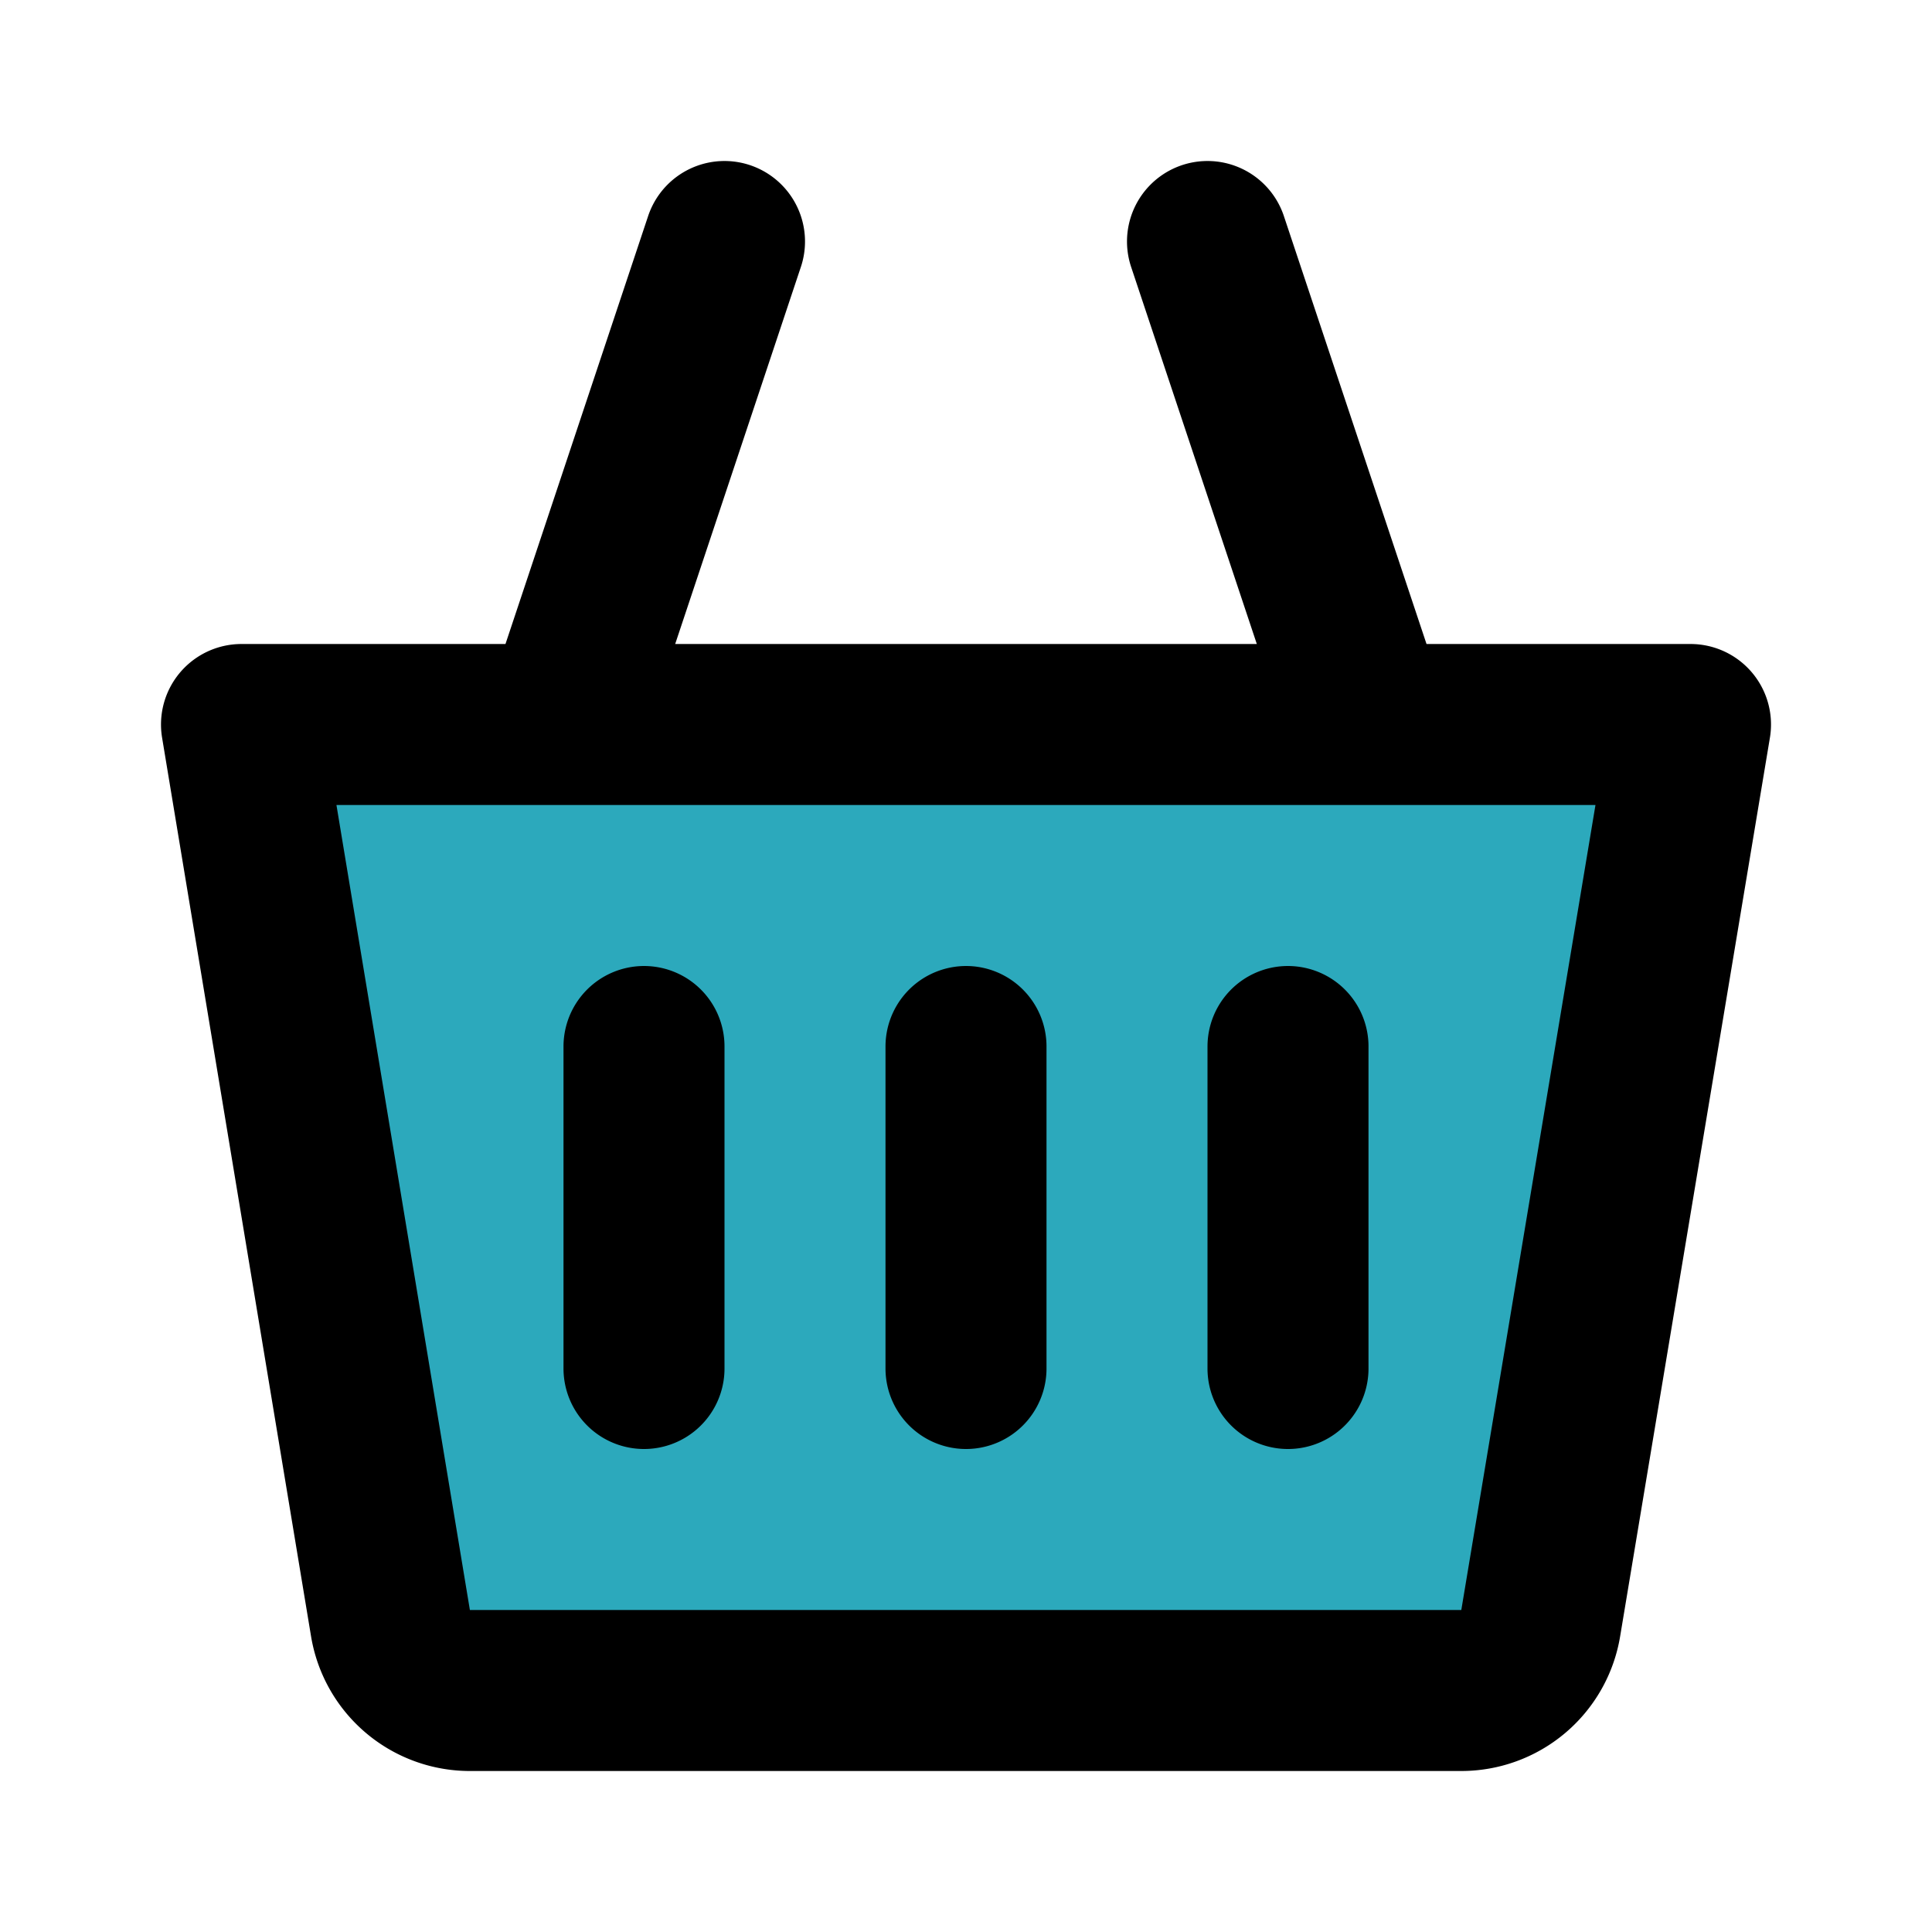
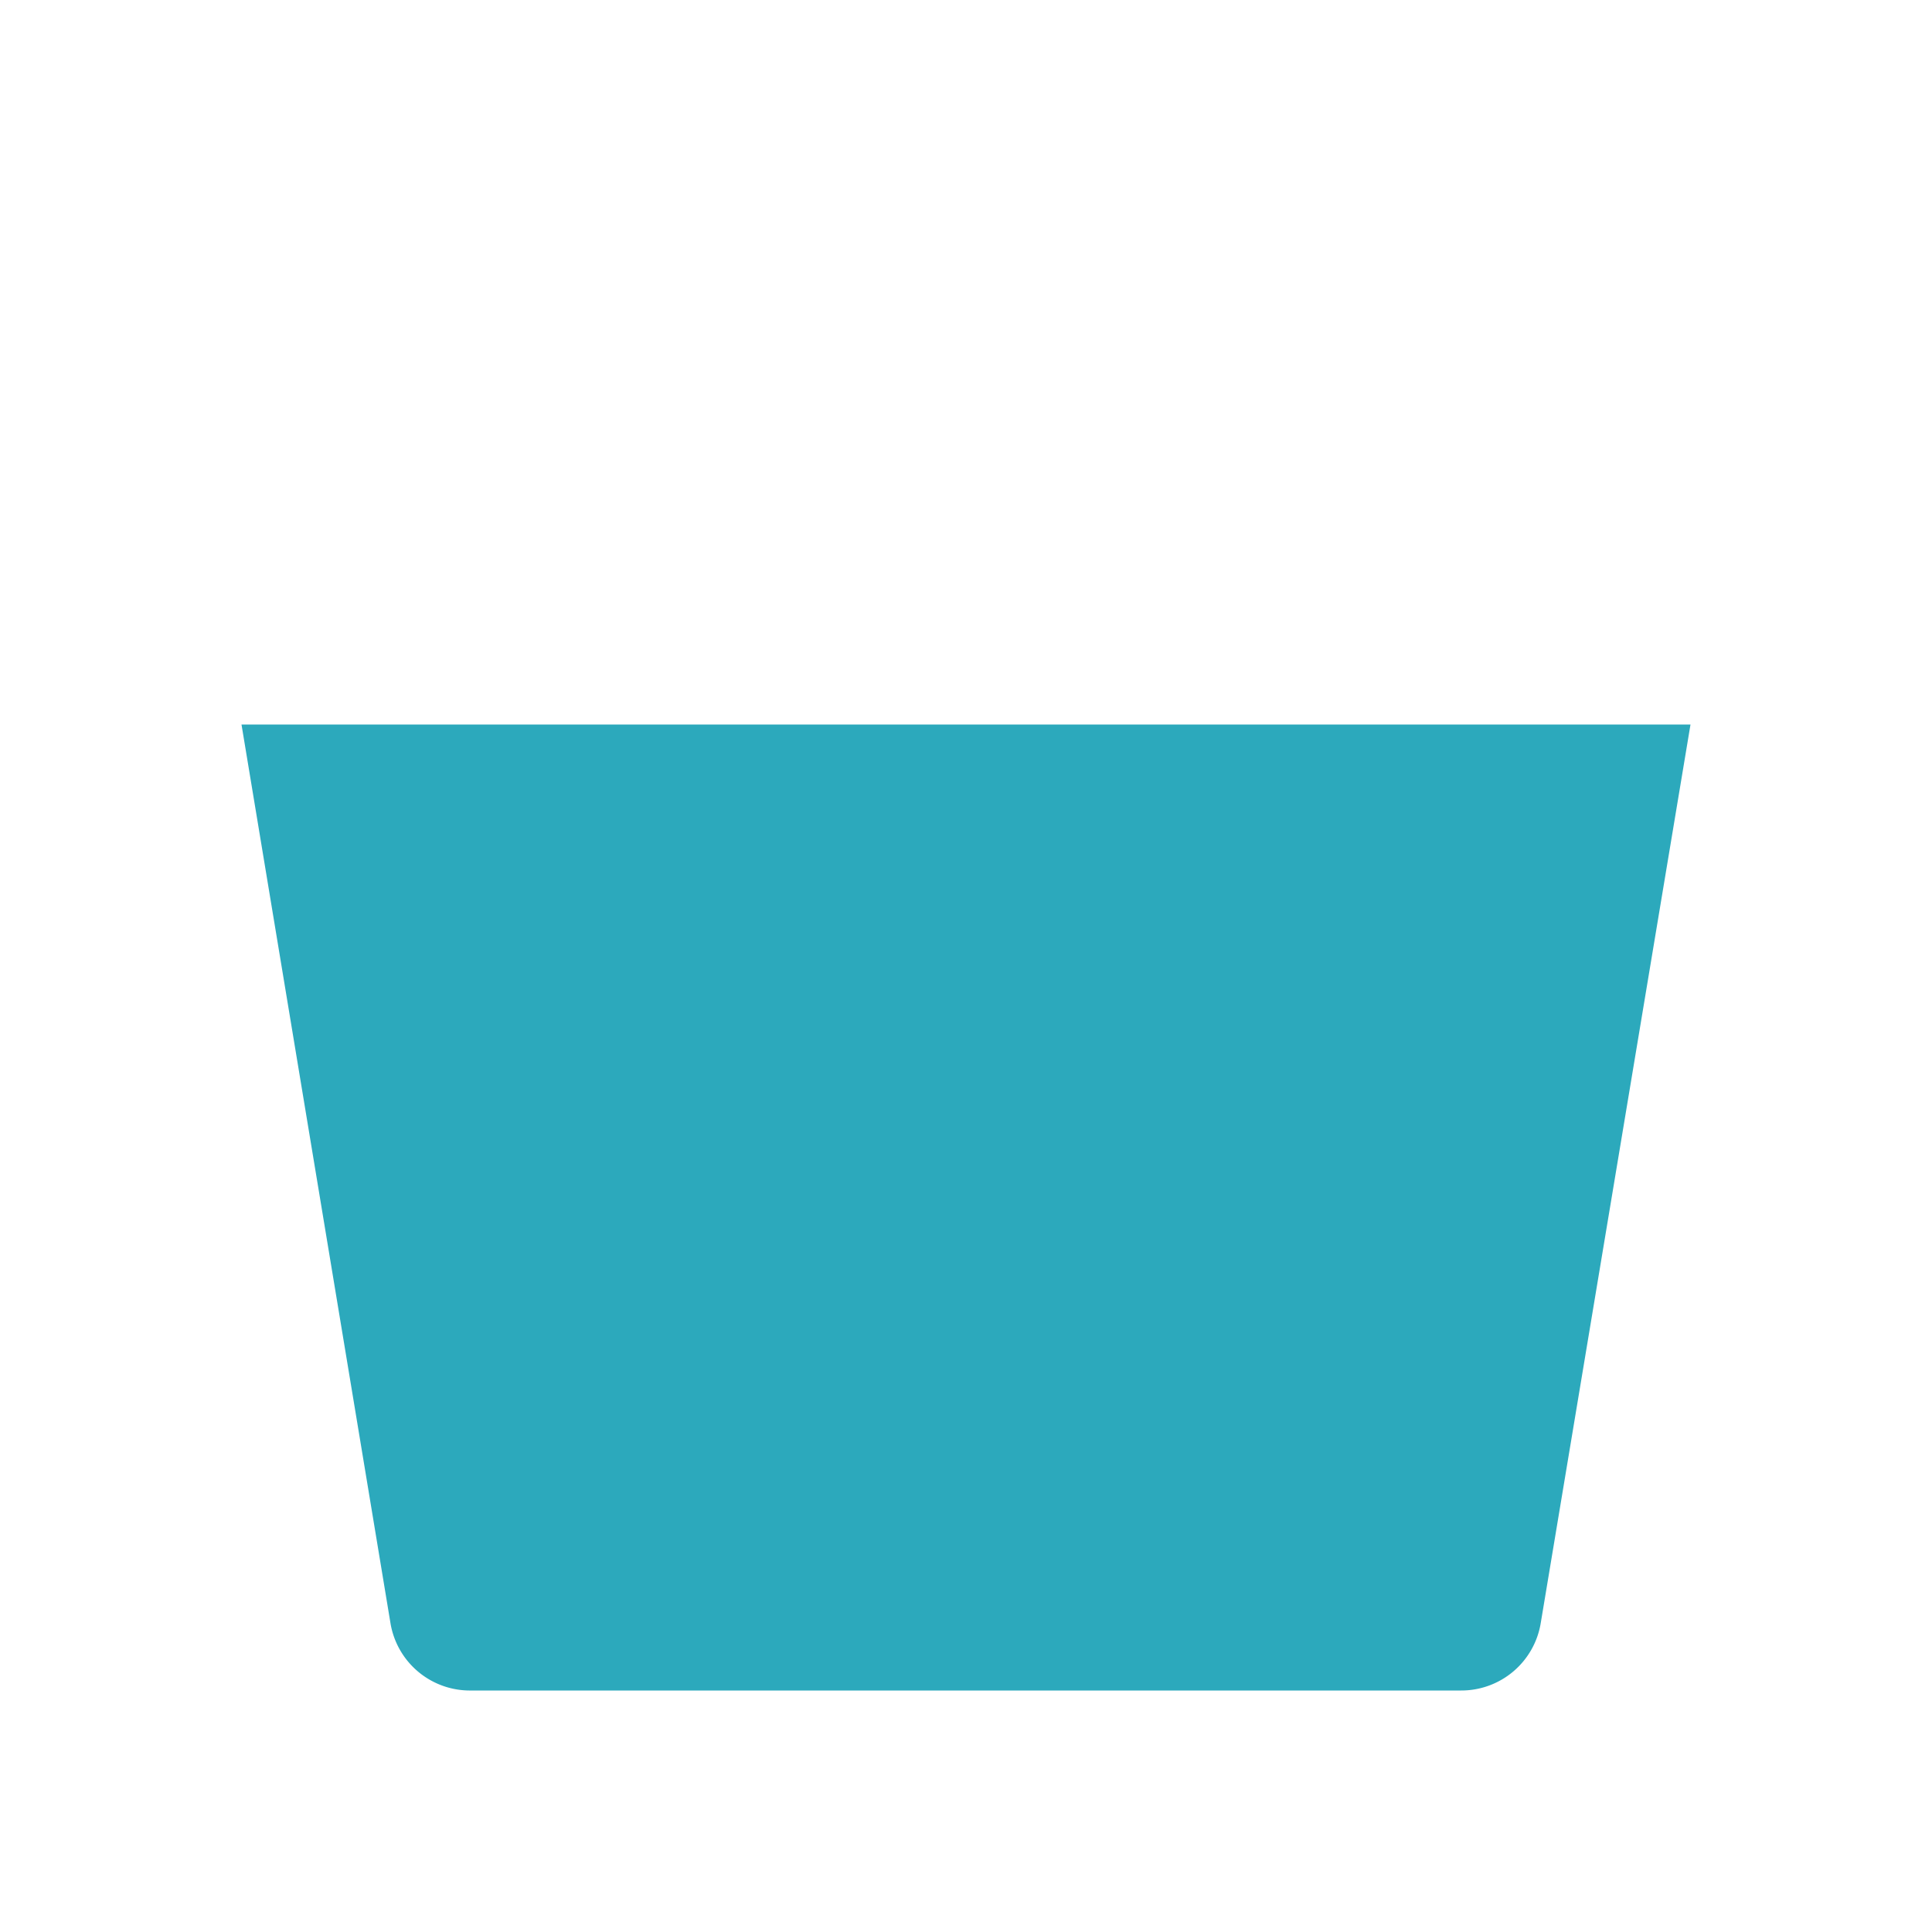
<svg xmlns="http://www.w3.org/2000/svg" fill="#000000" width="800px" height="800px" viewBox="0 0 24 24" id="bag-alt-1" data-name="Flat Line" class="icon flat-line">
  <path id="secondary" d="M18.15,21H5.85a1,1,0,0,1-1-.84L3,9H21L19.14,20.16A1,1,0,0,1,18.15,21Z" style="fill: rgb(44, 169, 188); stroke-width: 2;" />
-   <path id="primary" d="M12,17V13M8,17V13m8,4V13m2.15,8H5.85a1,1,0,0,1-1-.84L3,9H21L19.14,20.16A1,1,0,0,1,18.15,21ZM9,3,7,9m8-6,2,6" style="fill: none; stroke: rgb(0, 0, 0); stroke-linecap: round; stroke-linejoin: round; stroke-width: 2;" />
</svg>